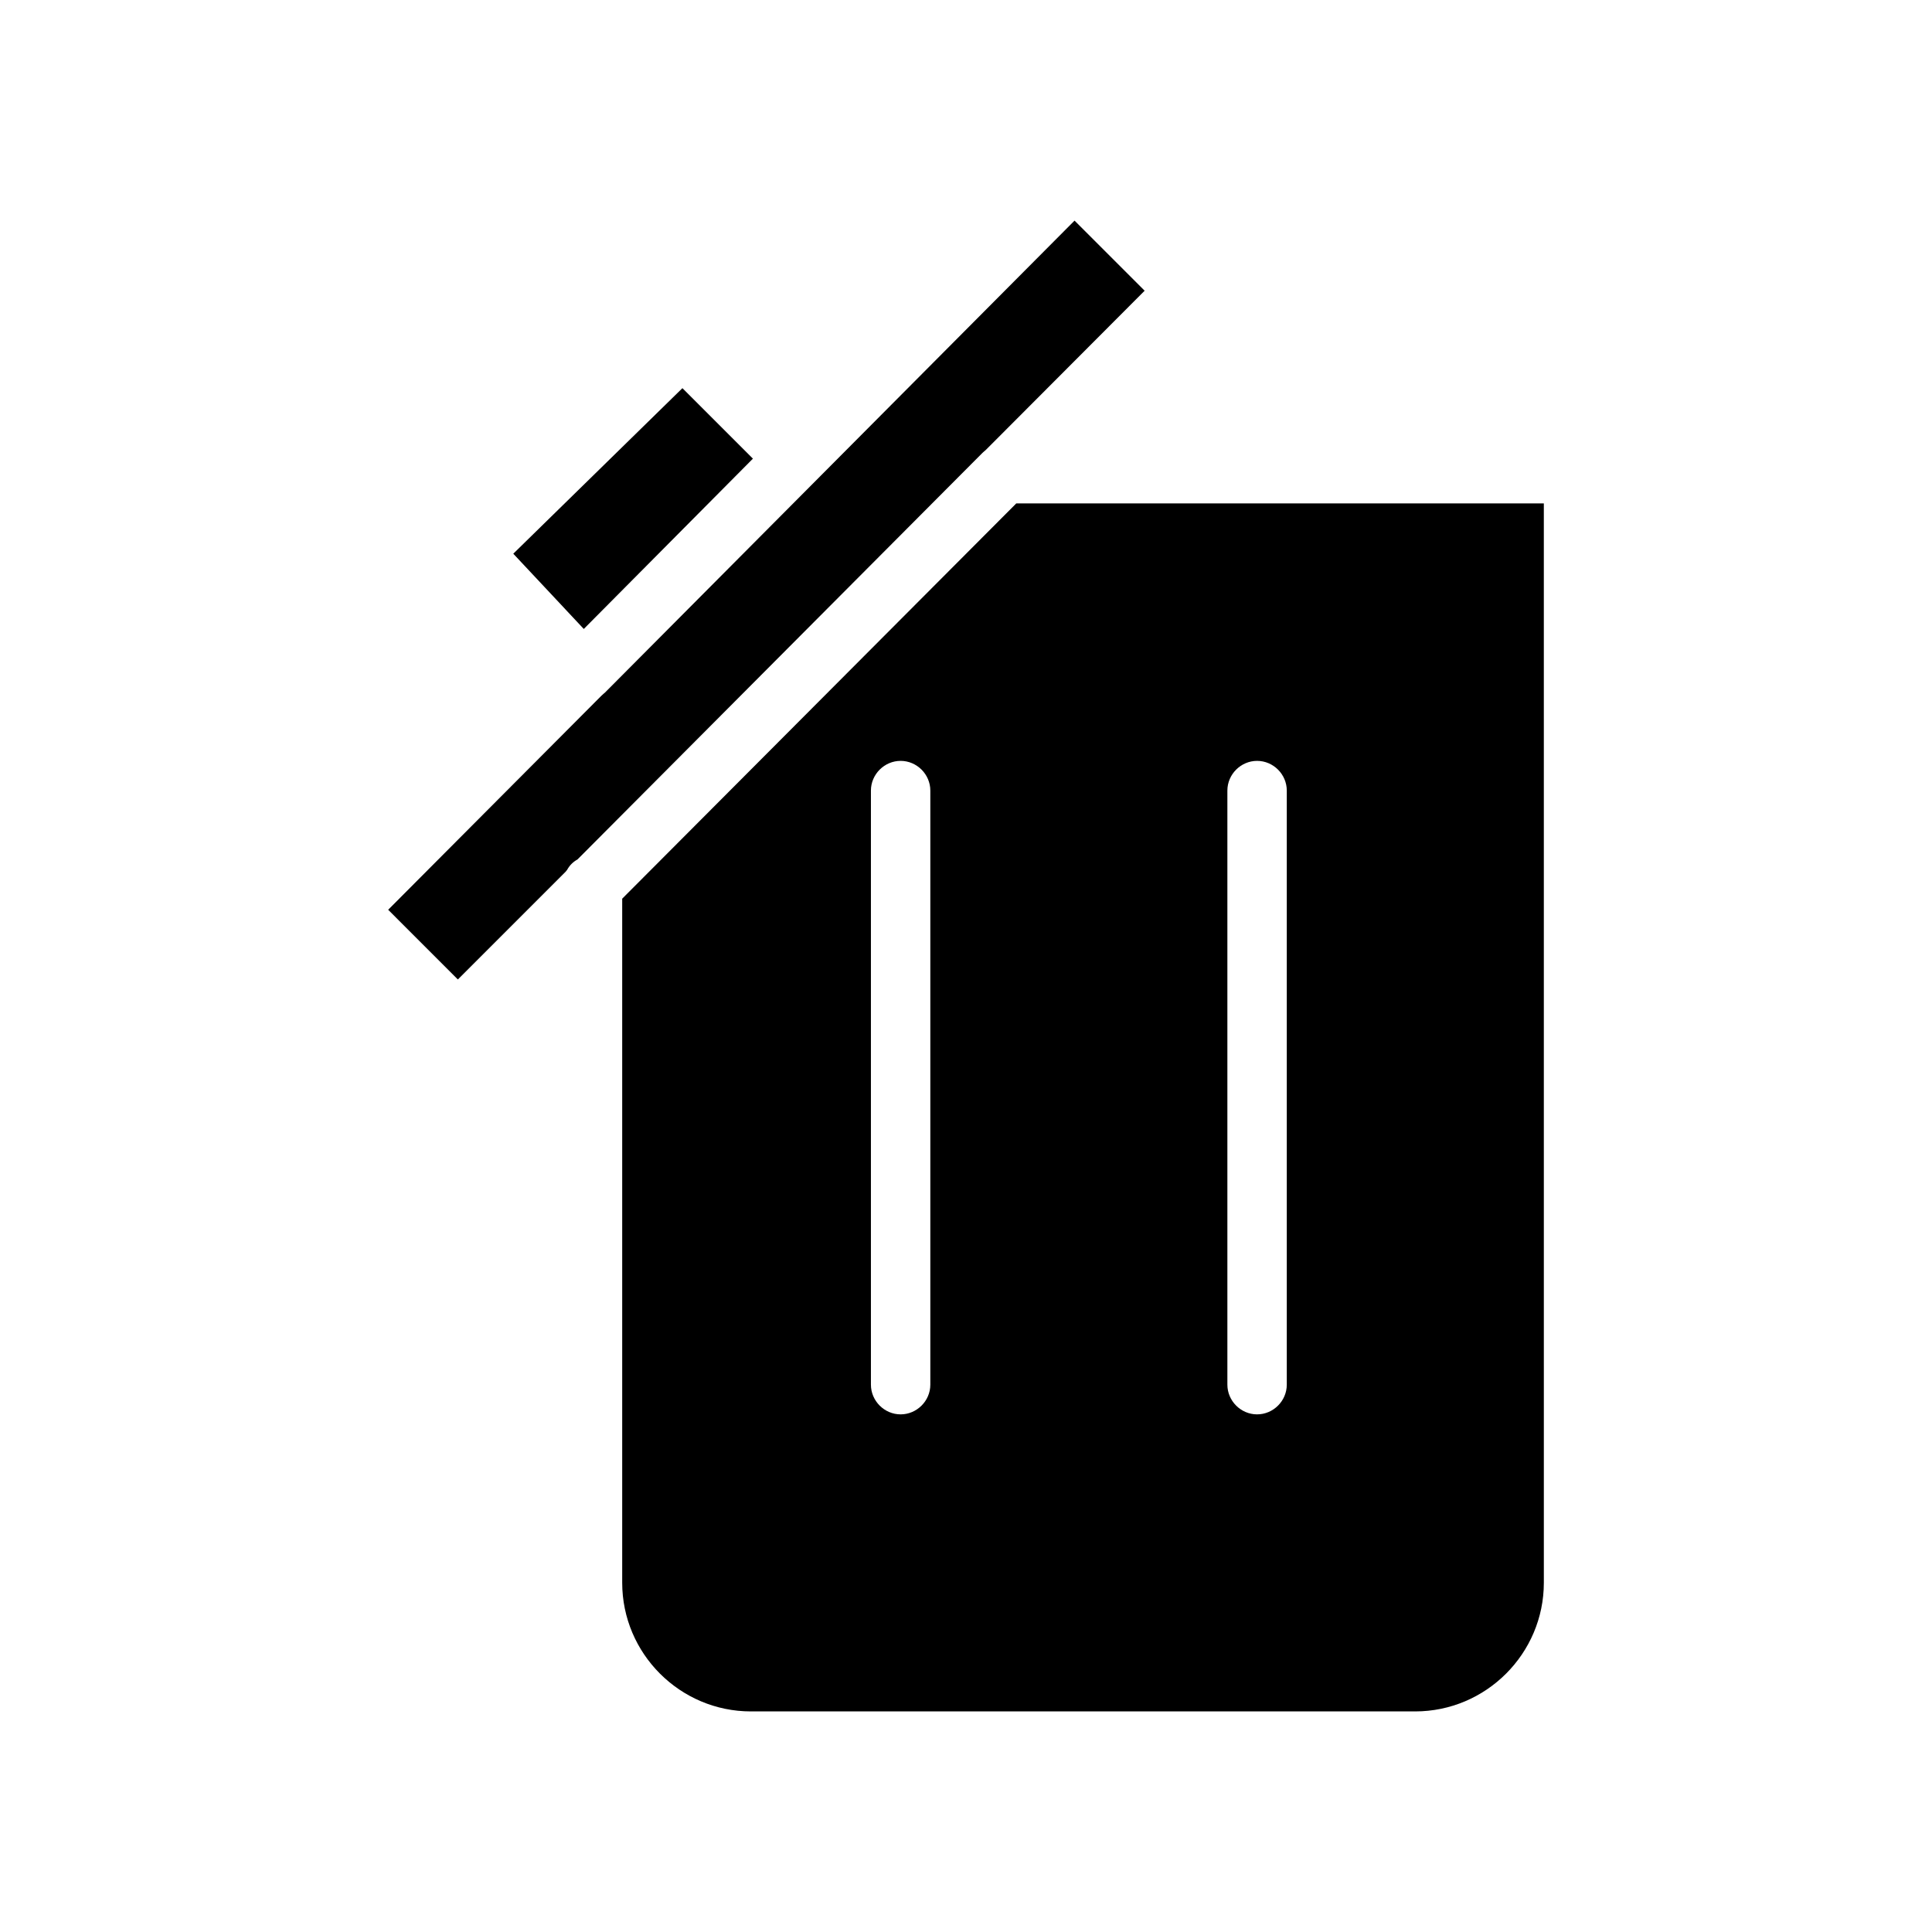
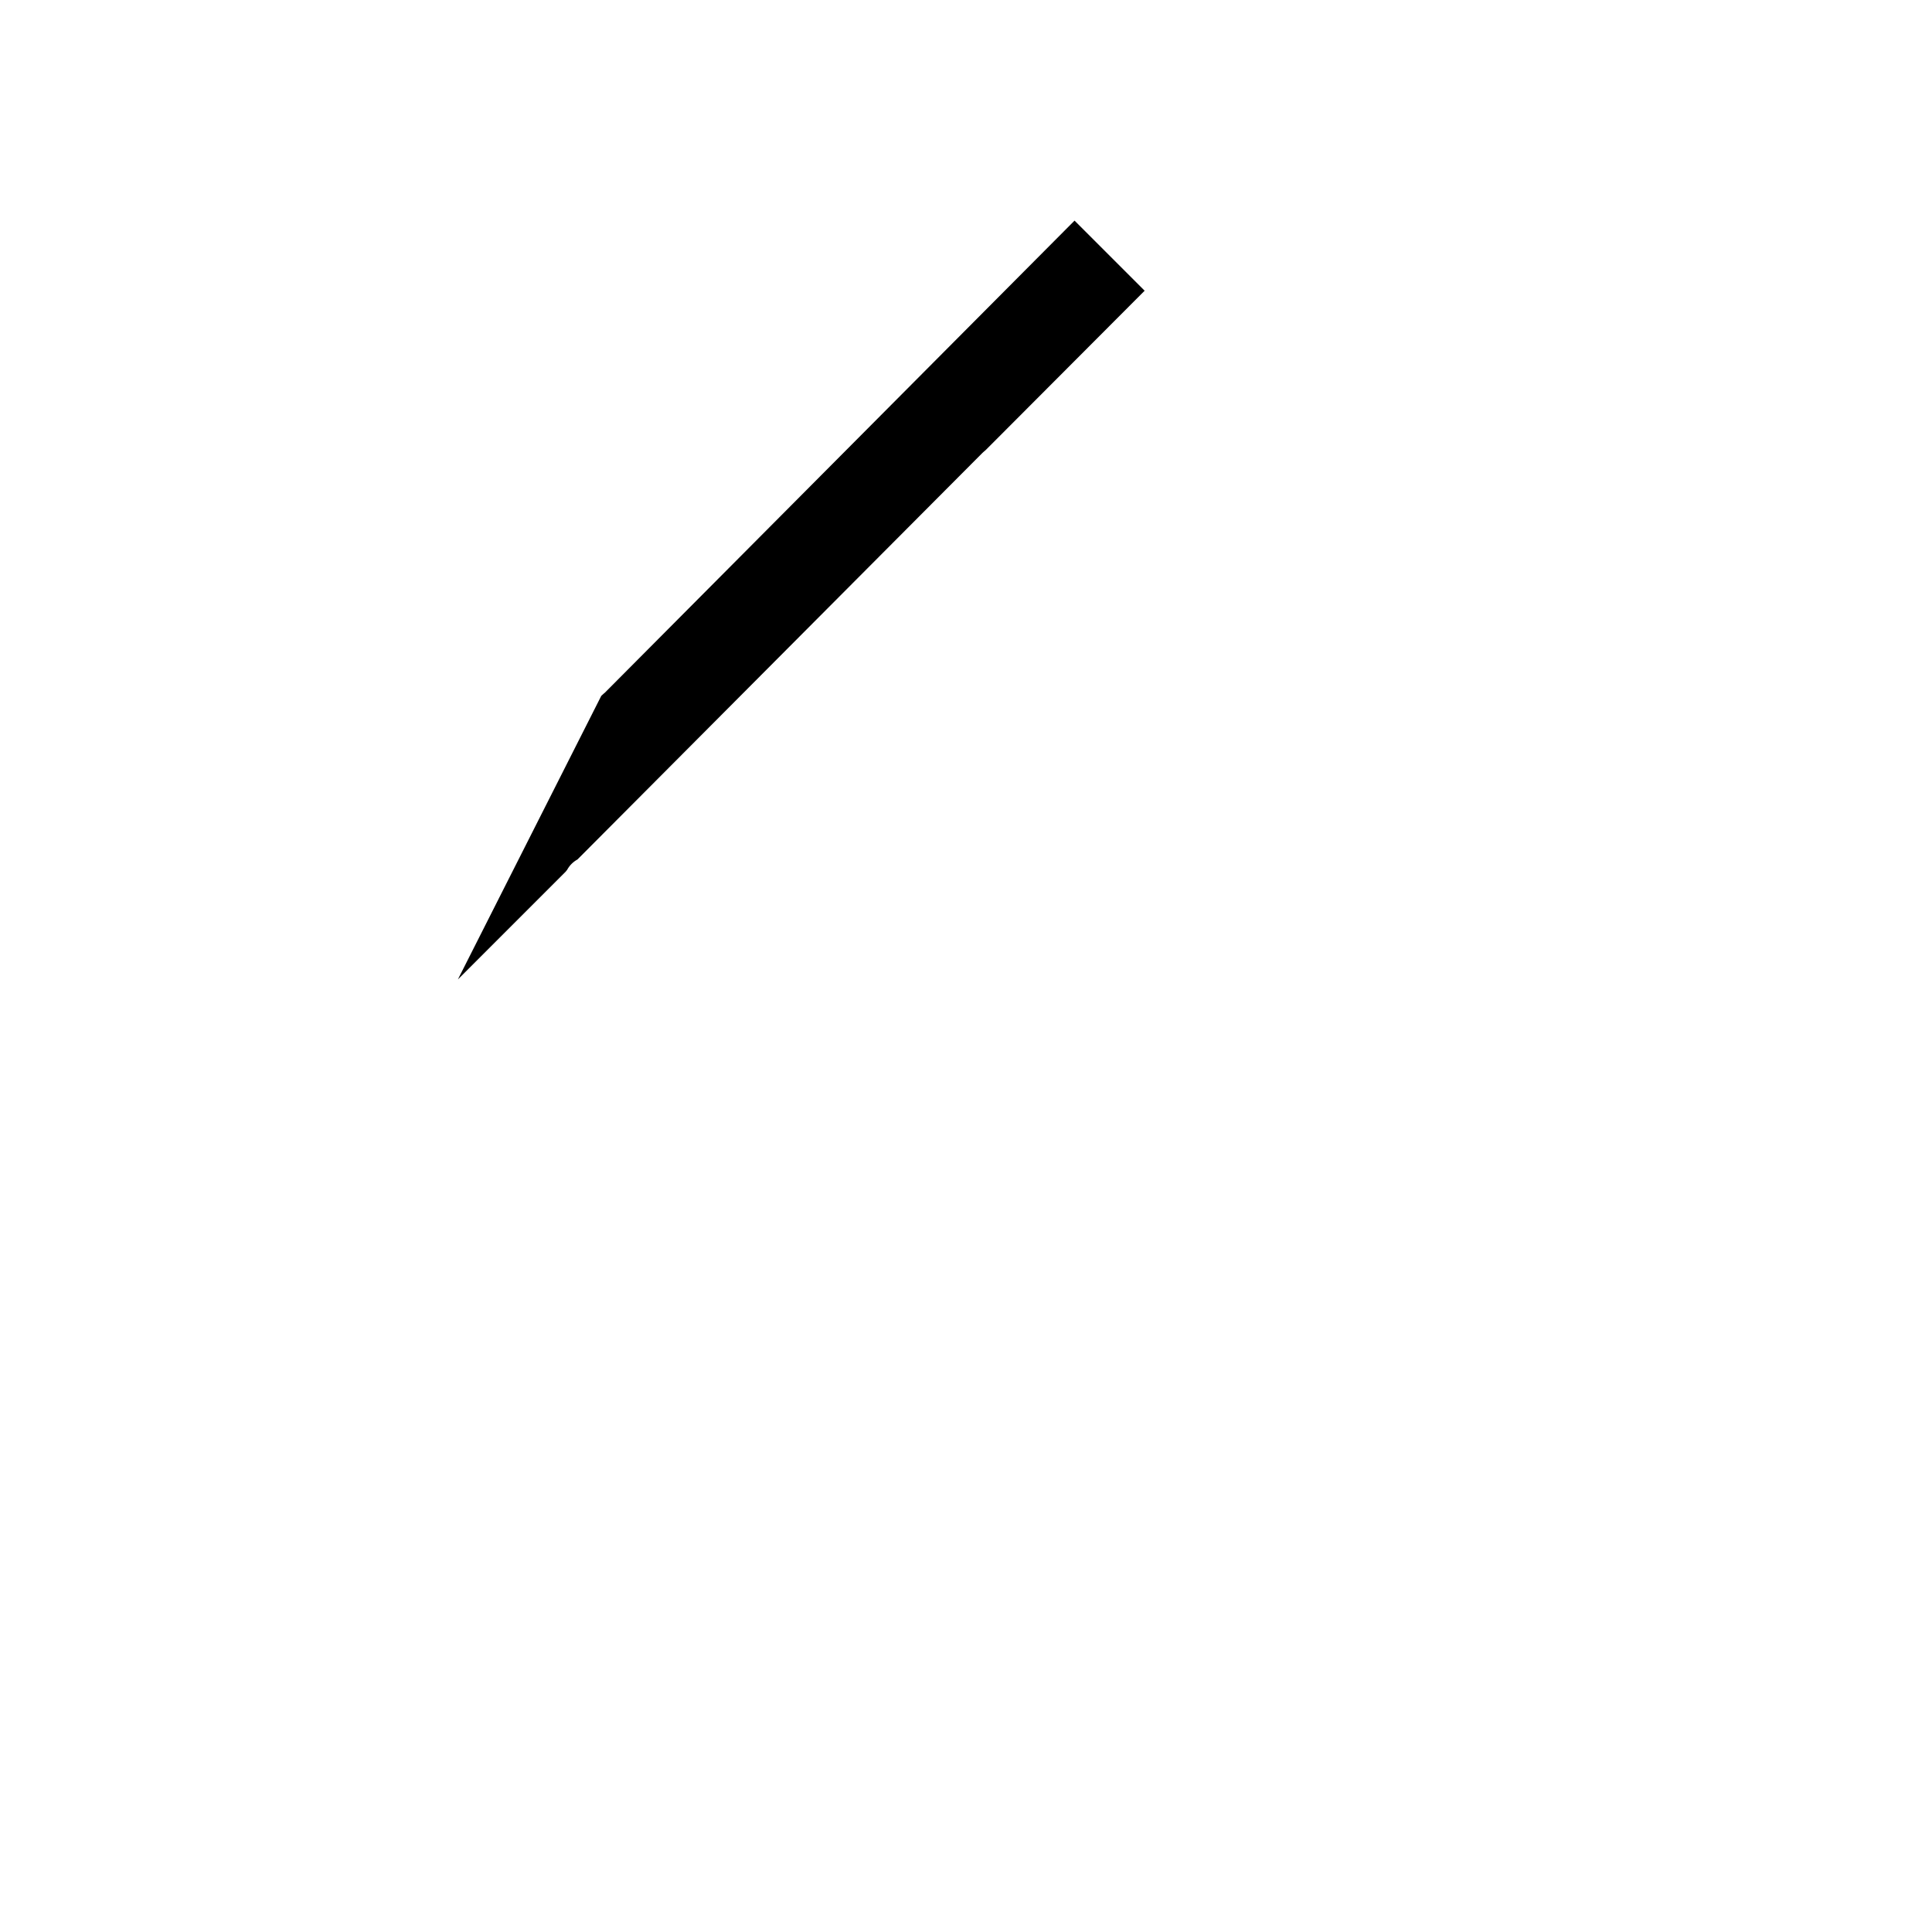
<svg xmlns="http://www.w3.org/2000/svg" fill="#000000" width="800px" height="800px" version="1.1" viewBox="144 144 512 512">
  <g>
-     <path d="m308.89 382.16v181.27c0 18.789 15.324 34.113 34.113 34.113h176.02c18.789 0 34.113-15.324 34.113-34.113l-0.004-286.02h-139.81zm81.656 128.79c0 4.305-3.57 7.871-7.871 7.871-4.305 0-7.871-3.57-7.871-7.871v-157.44c0-4.305 3.57-7.871 7.871-7.871 4.305 0 7.871 3.57 7.871 7.871zm78.723-157.44c0-4.305 3.57-7.871 7.871-7.871 4.305 0 7.871 3.57 7.871 7.871v157.44c0 4.305-3.57 7.871-7.871 7.871-4.305 0-7.871-3.57-7.871-7.871z" />
-     <path d="m298.71 310.68 44.82-45.133-18.684-18.68-44.82 43.871z" />
-     <path d="m265.34 403.57 28.551-28.551 0.418-0.523c0.629-1.156 1.574-2.098 2.731-2.731l107.16-107.58c0.105-0.105 0.418-0.418 1.051-0.945l42.09-42.195-18.578-18.578-124.48 125.11c-0.105 0.105-0.418 0.316-0.945 0.84l-56.469 56.68z" />
+     <path d="m265.34 403.57 28.551-28.551 0.418-0.523c0.629-1.156 1.574-2.098 2.731-2.731l107.16-107.58c0.105-0.105 0.418-0.418 1.051-0.945l42.09-42.195-18.578-18.578-124.48 125.11c-0.105 0.105-0.418 0.316-0.945 0.84z" />
  </g>
</svg>